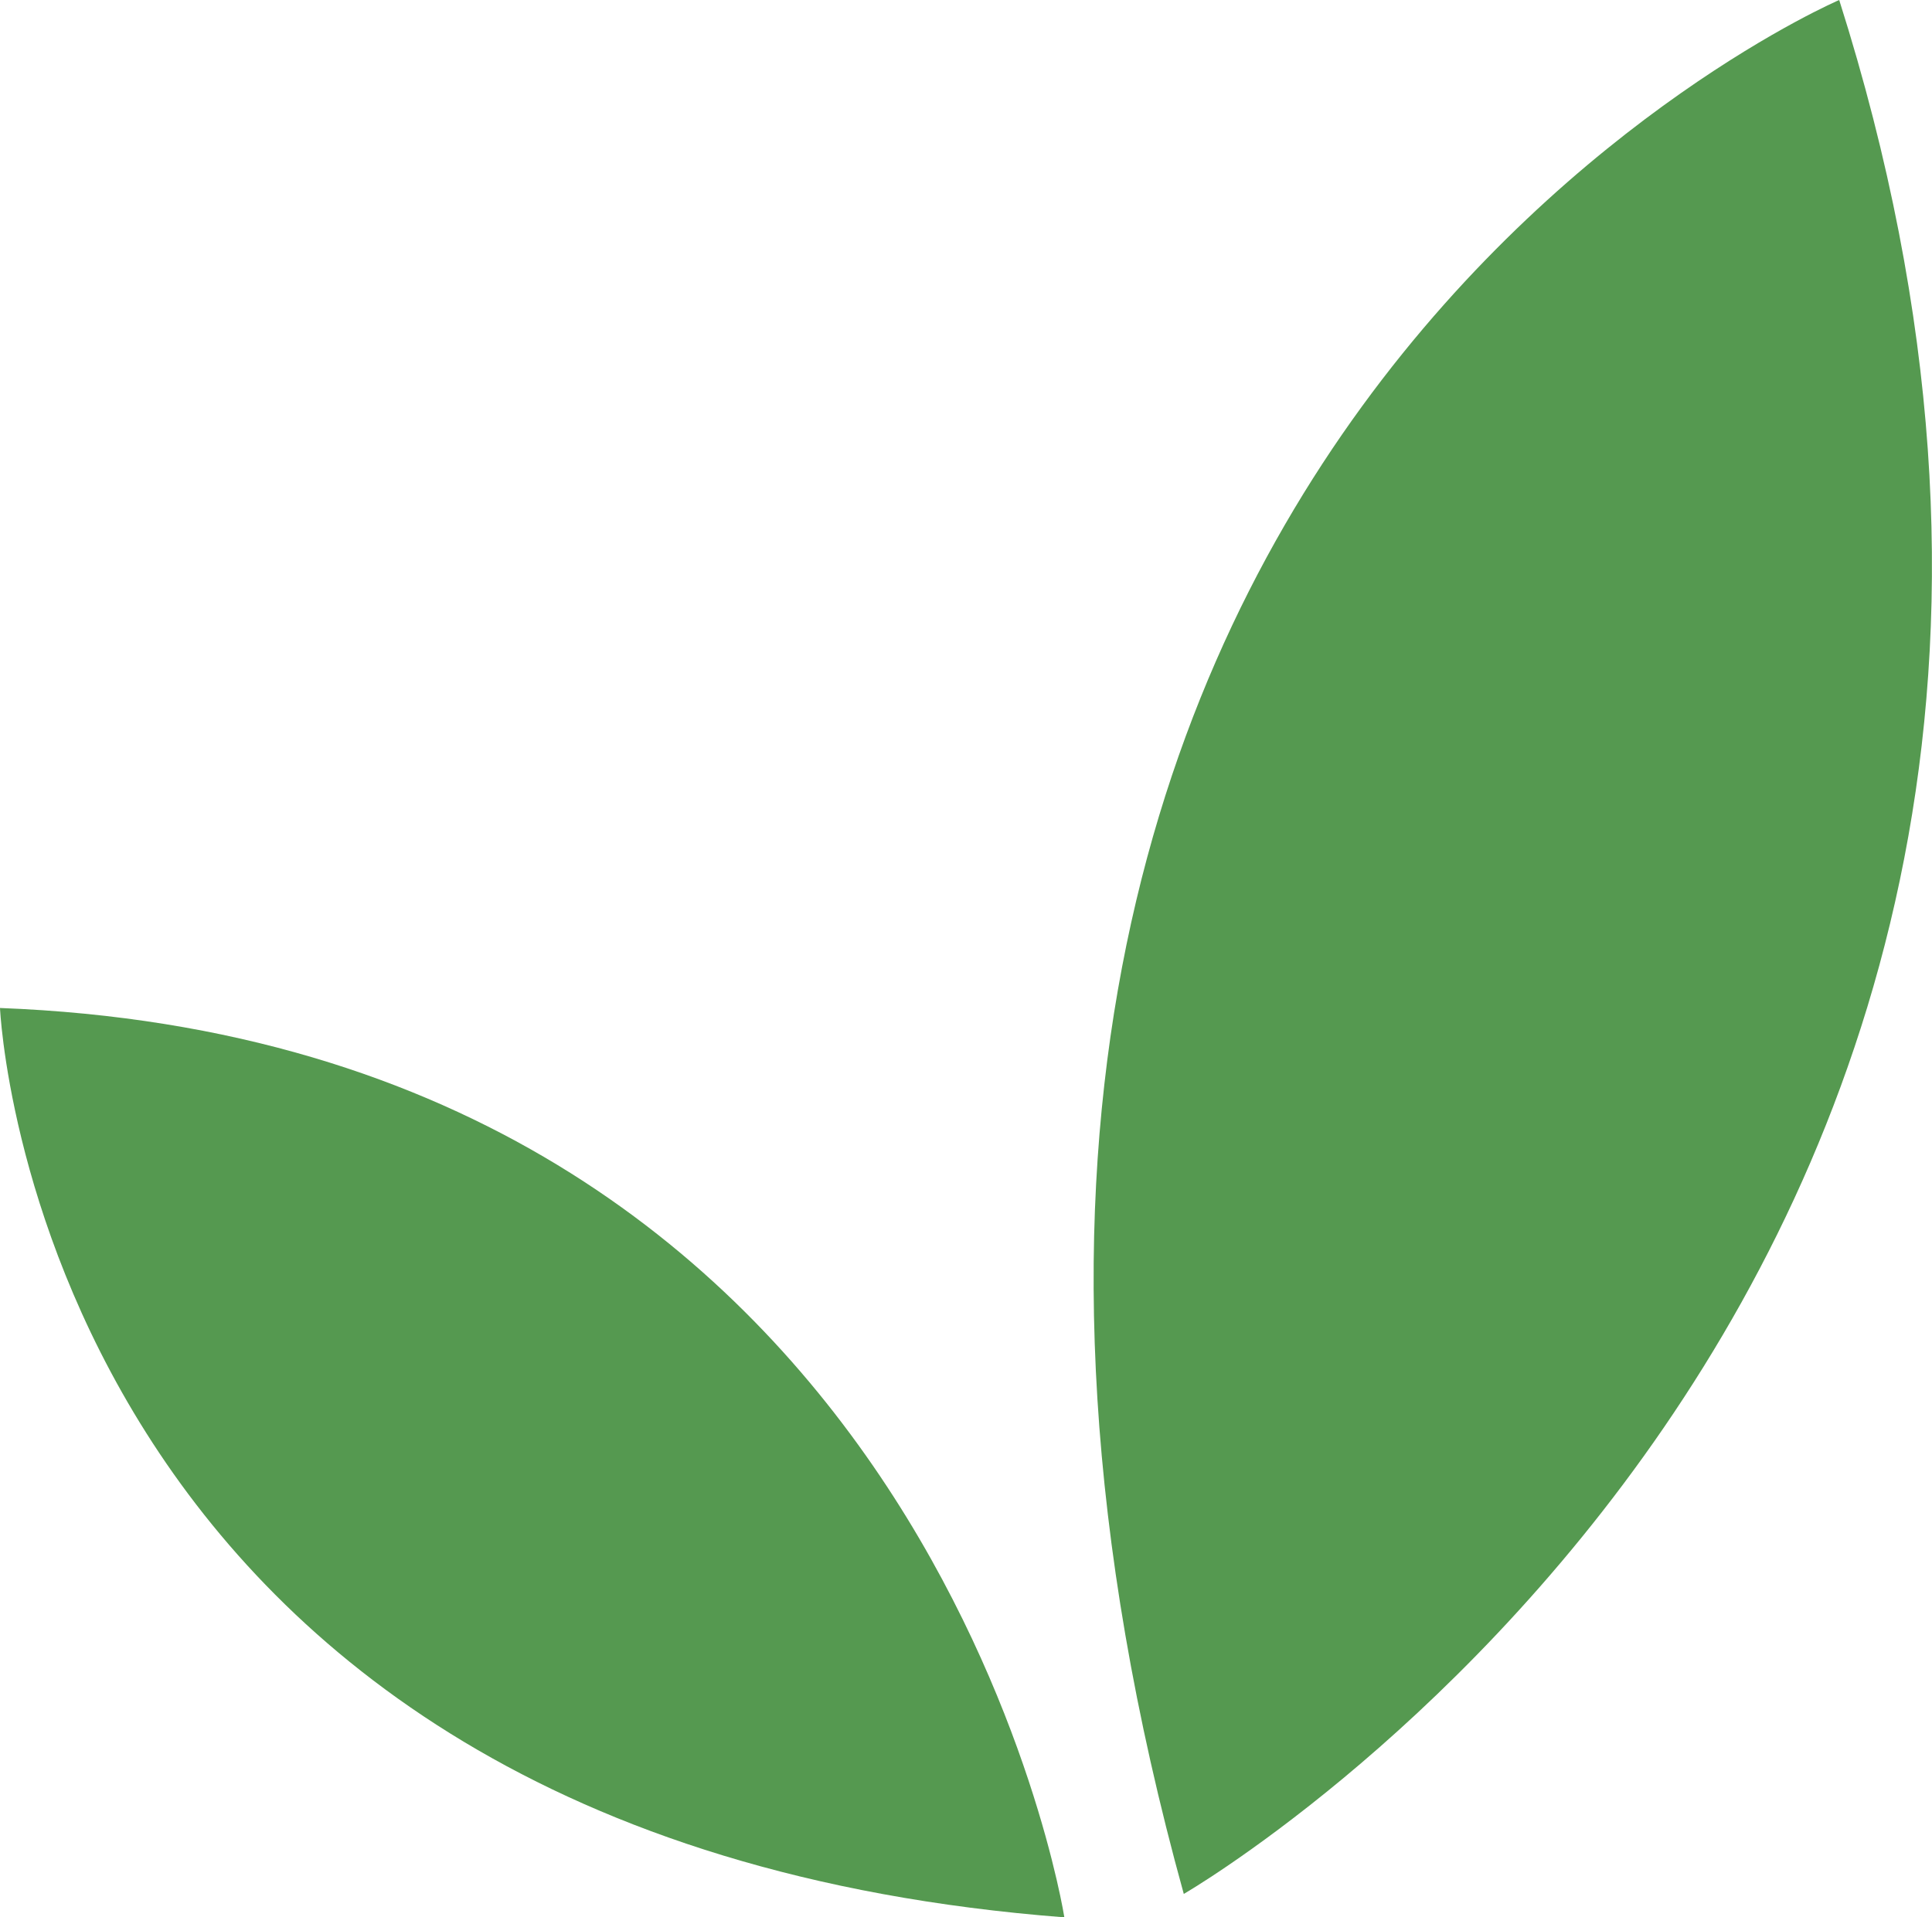
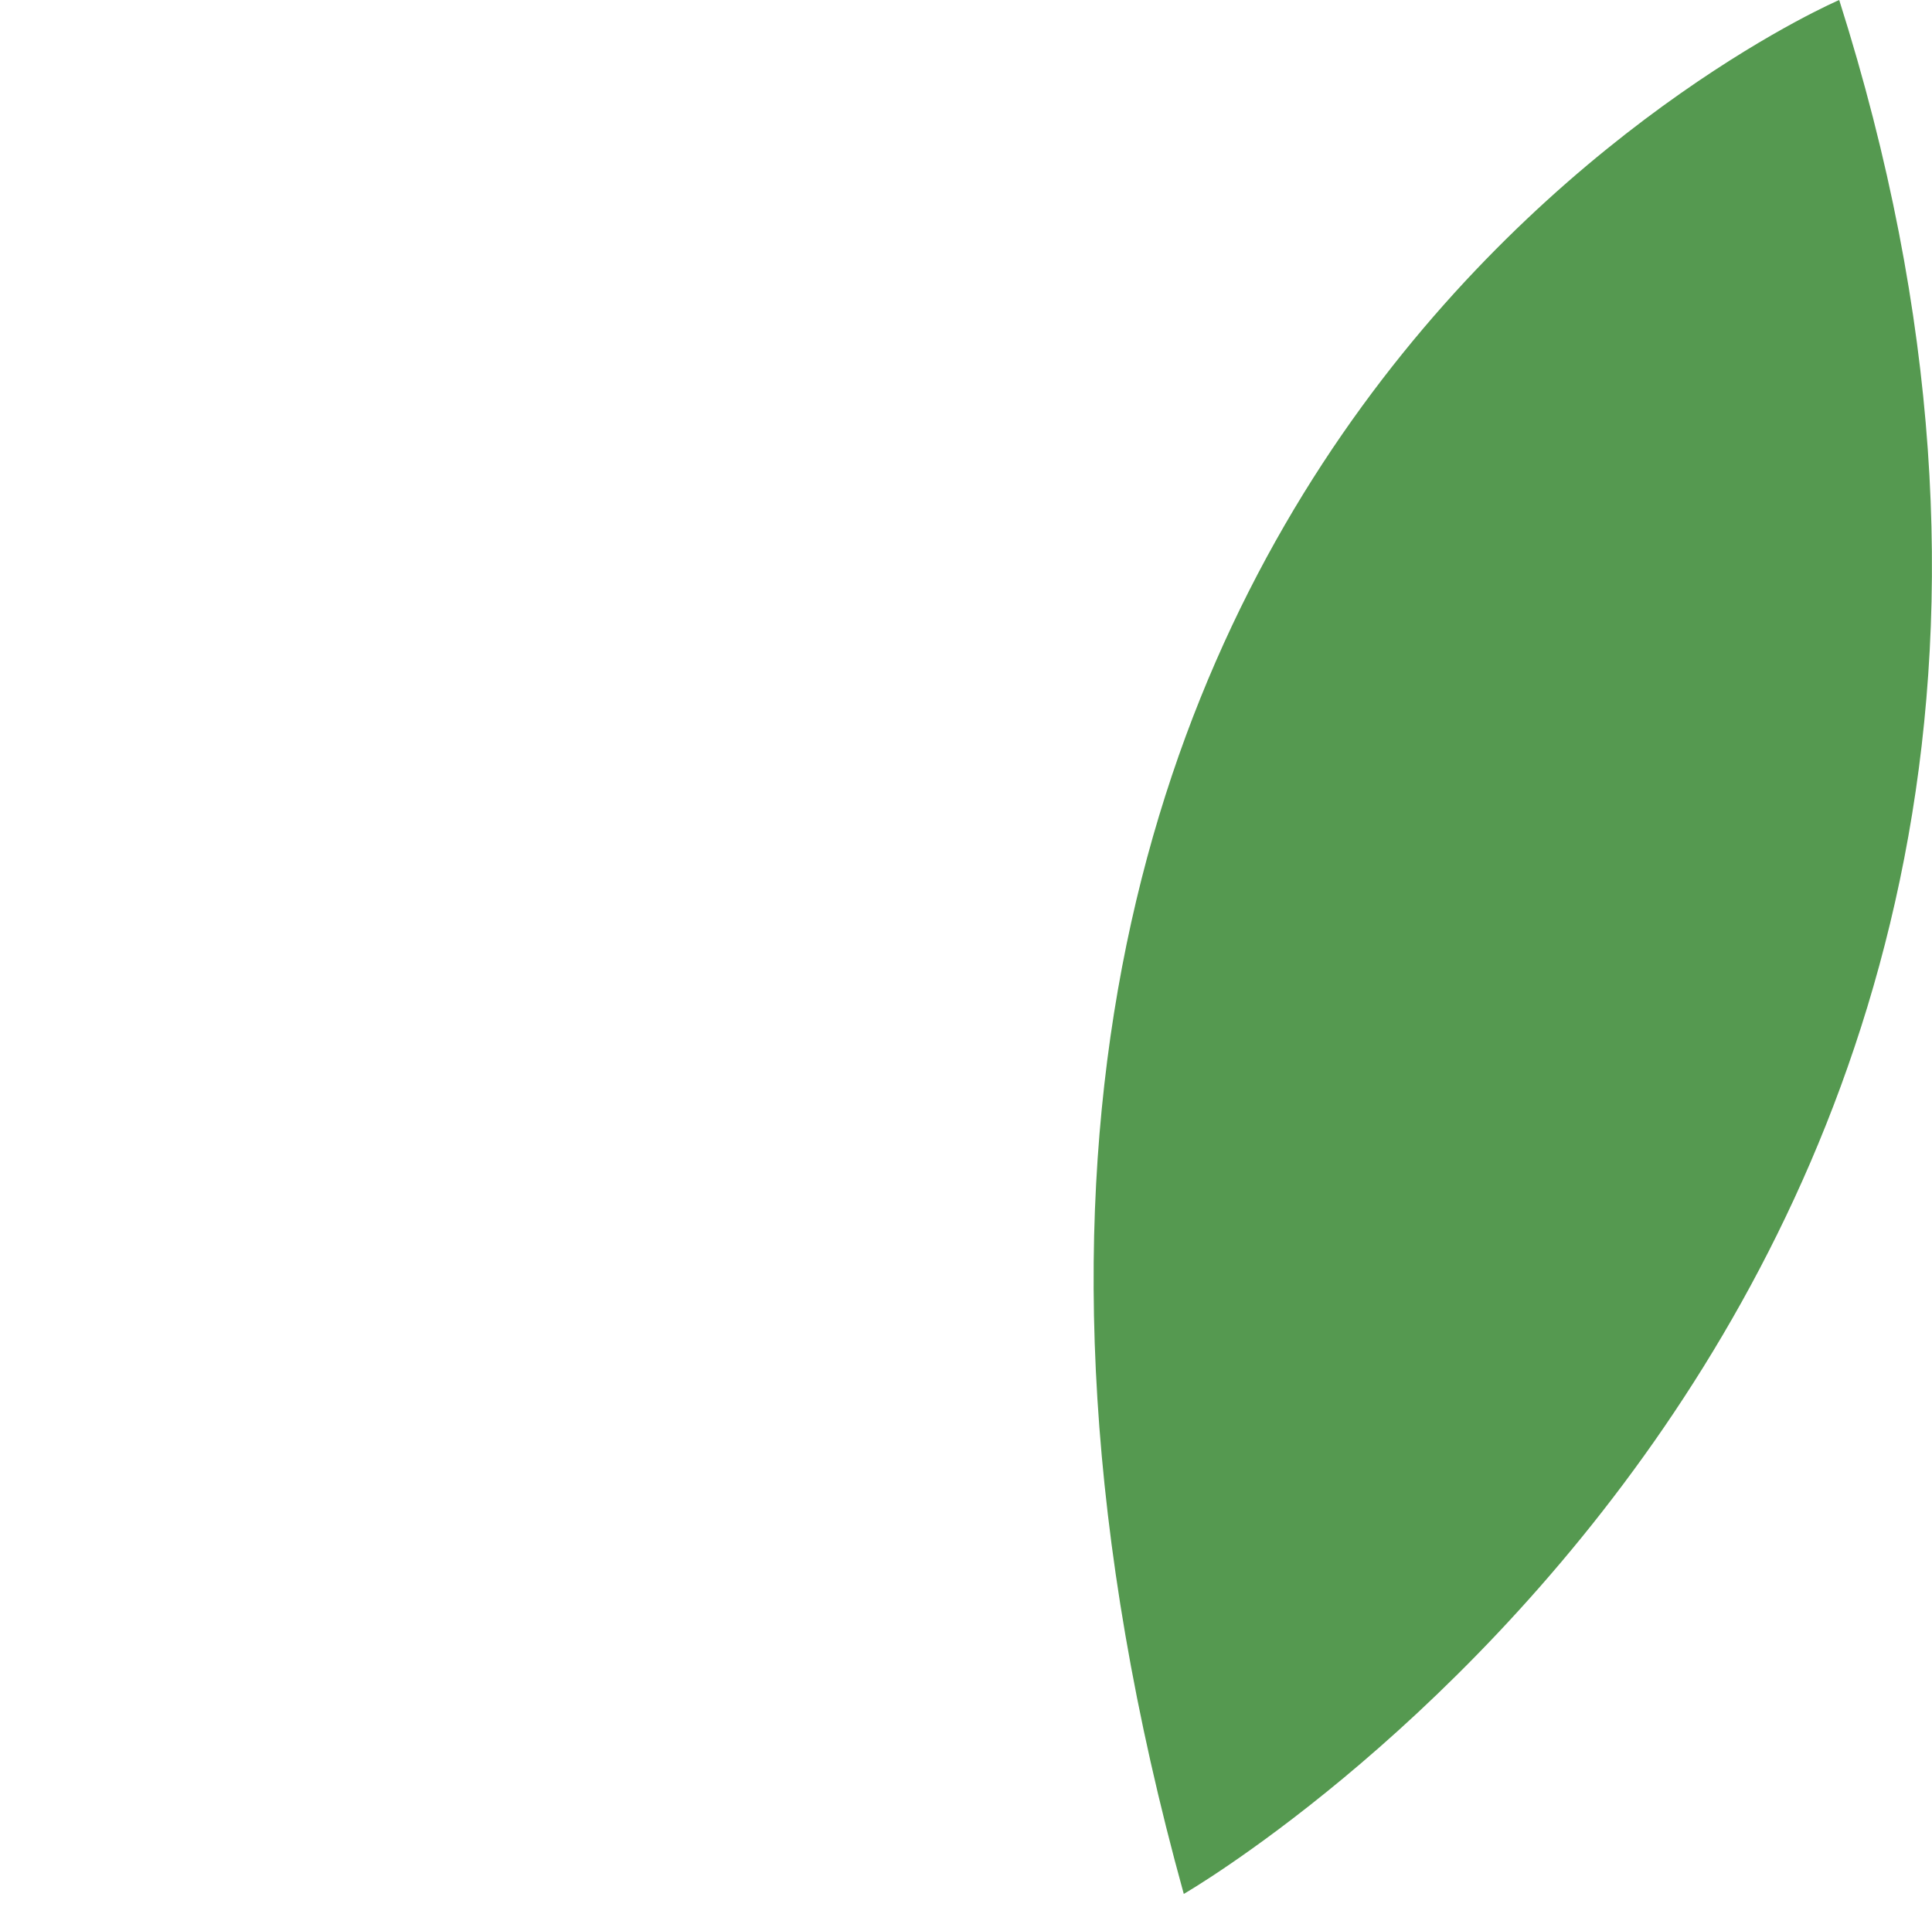
<svg xmlns="http://www.w3.org/2000/svg" viewBox="0 0 66 65.51">
  <g id="Exports">
    <g>
-       <path d="M36.36,65.51C1.2,62.8,0,34.44,0,34.44c31.68,1.21,36.36,31.07,36.36,31.07" fill="#559950" />
      <path d="M62.83,0C76.72,43.77,40.44,64.71,40.44,64.71,26.81,15.47,62.83,0,62.83,0" fill="#559950" />
    </g>
  </g>
</svg>